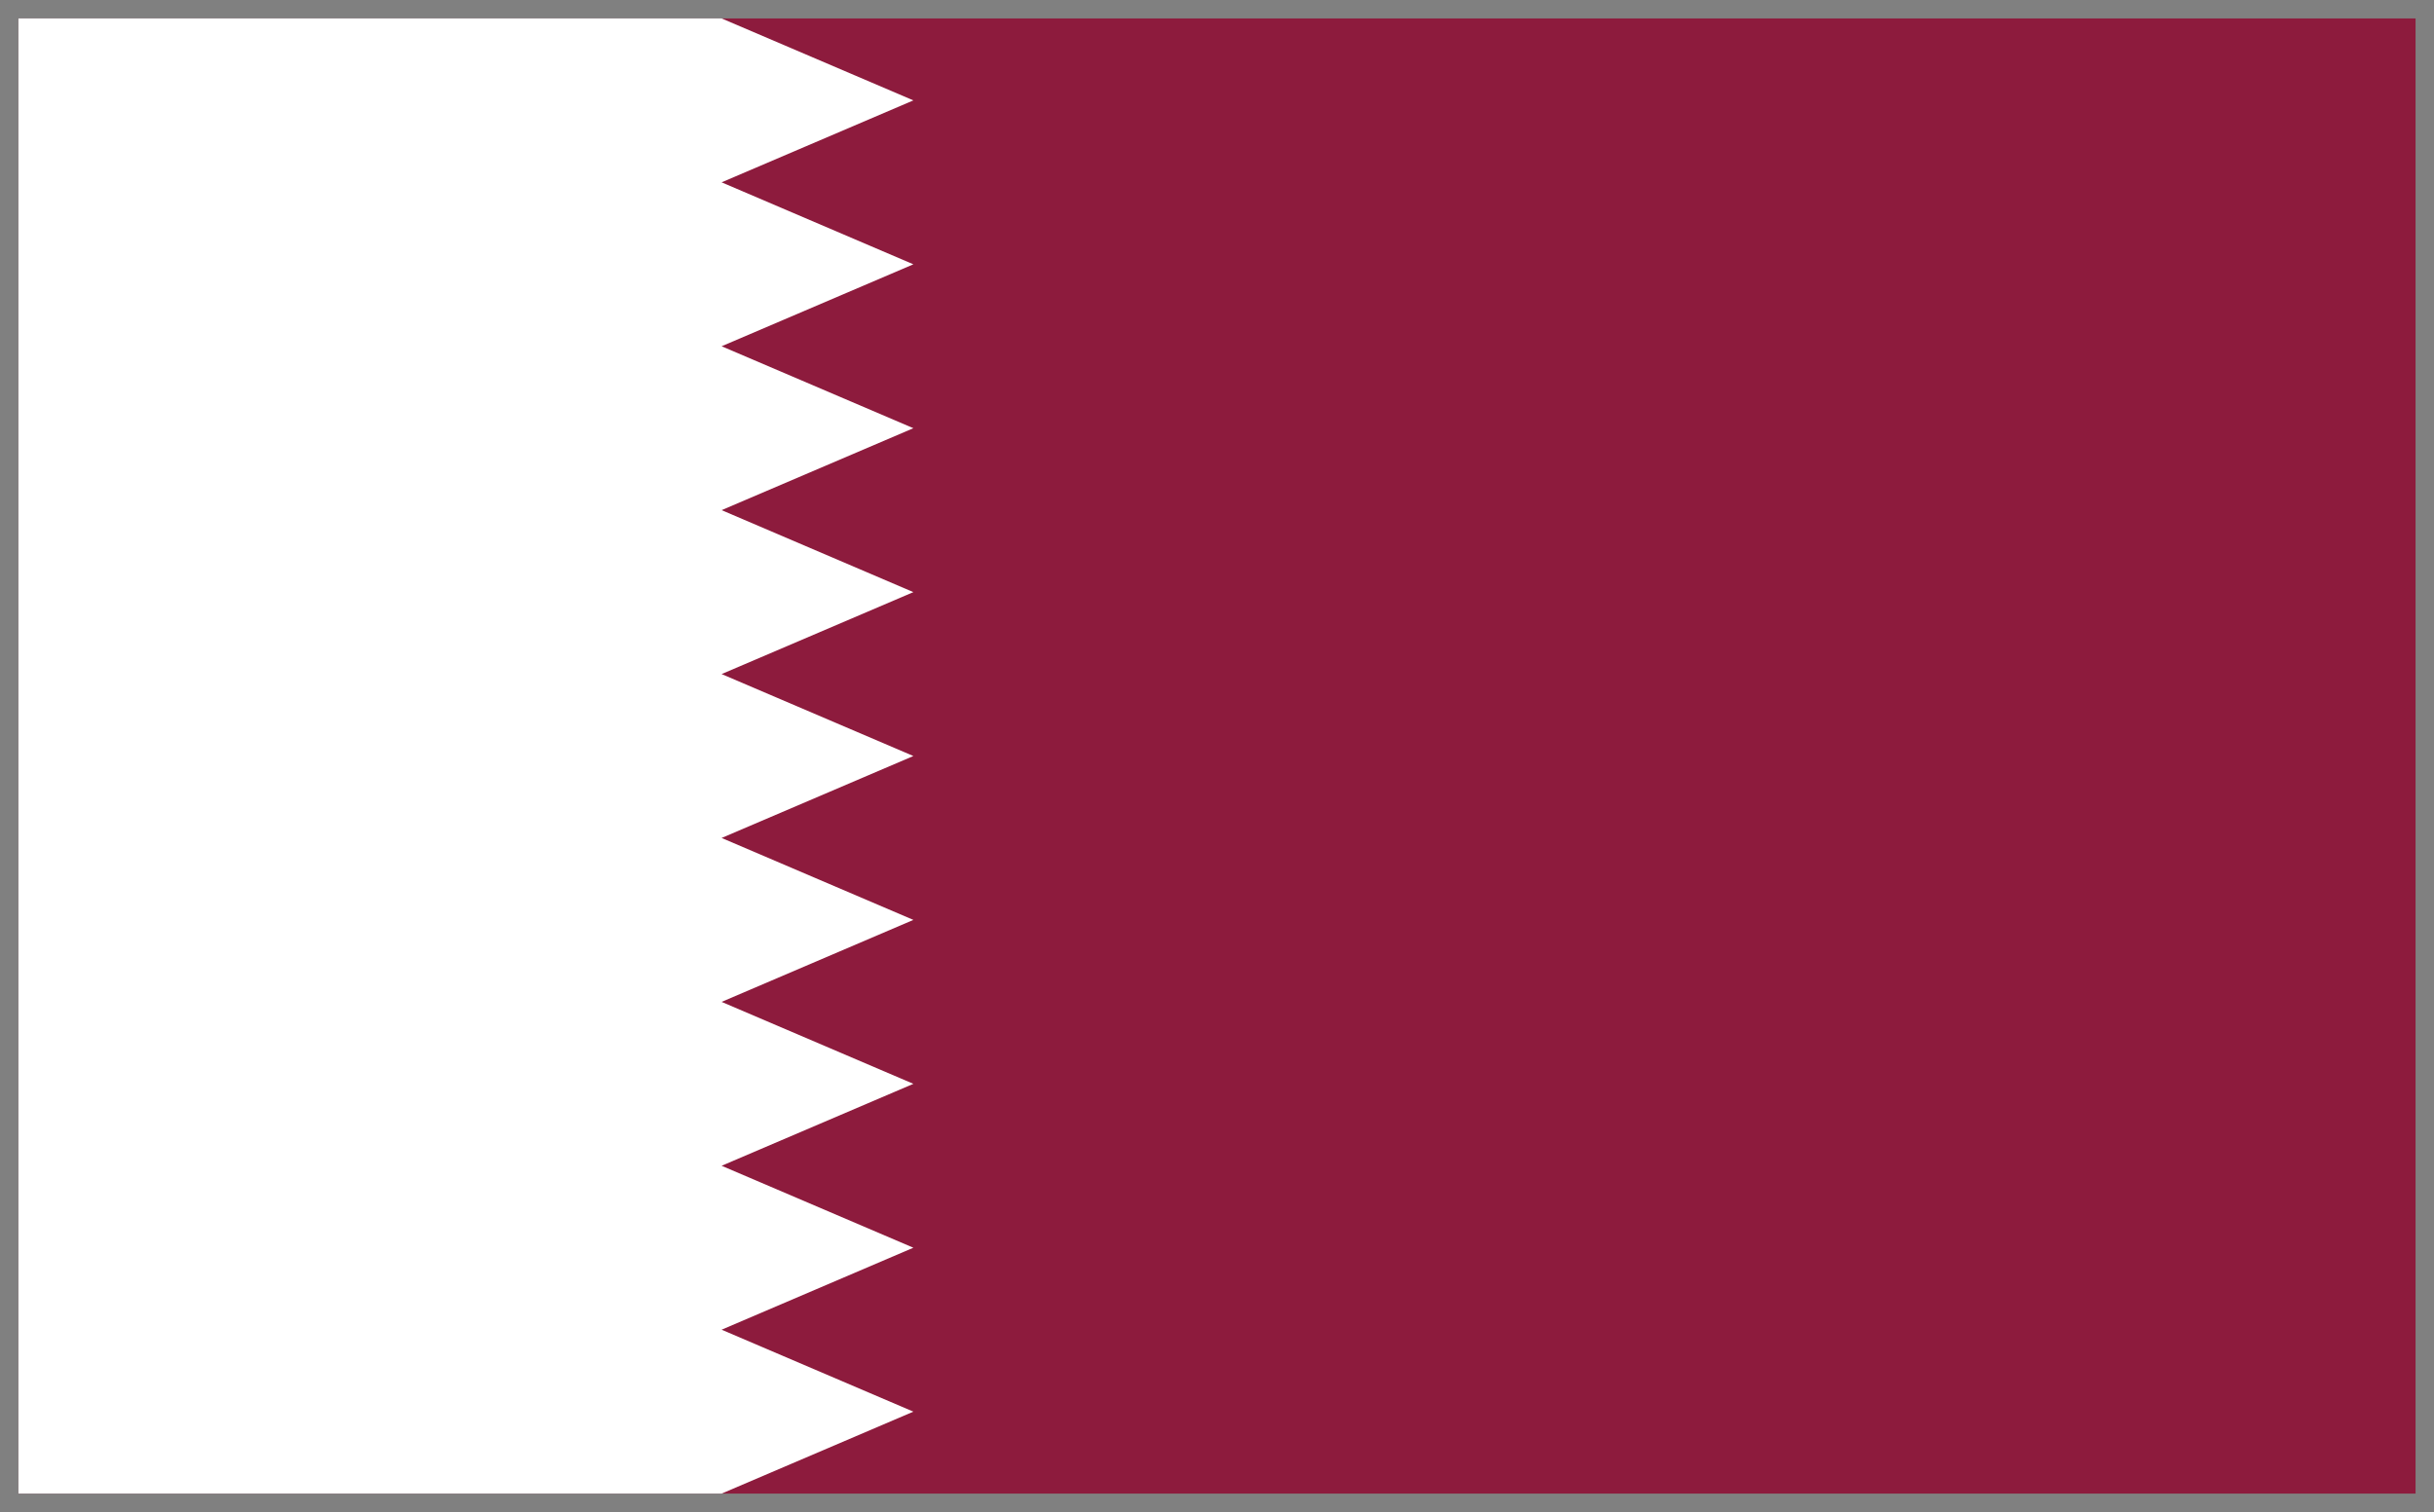
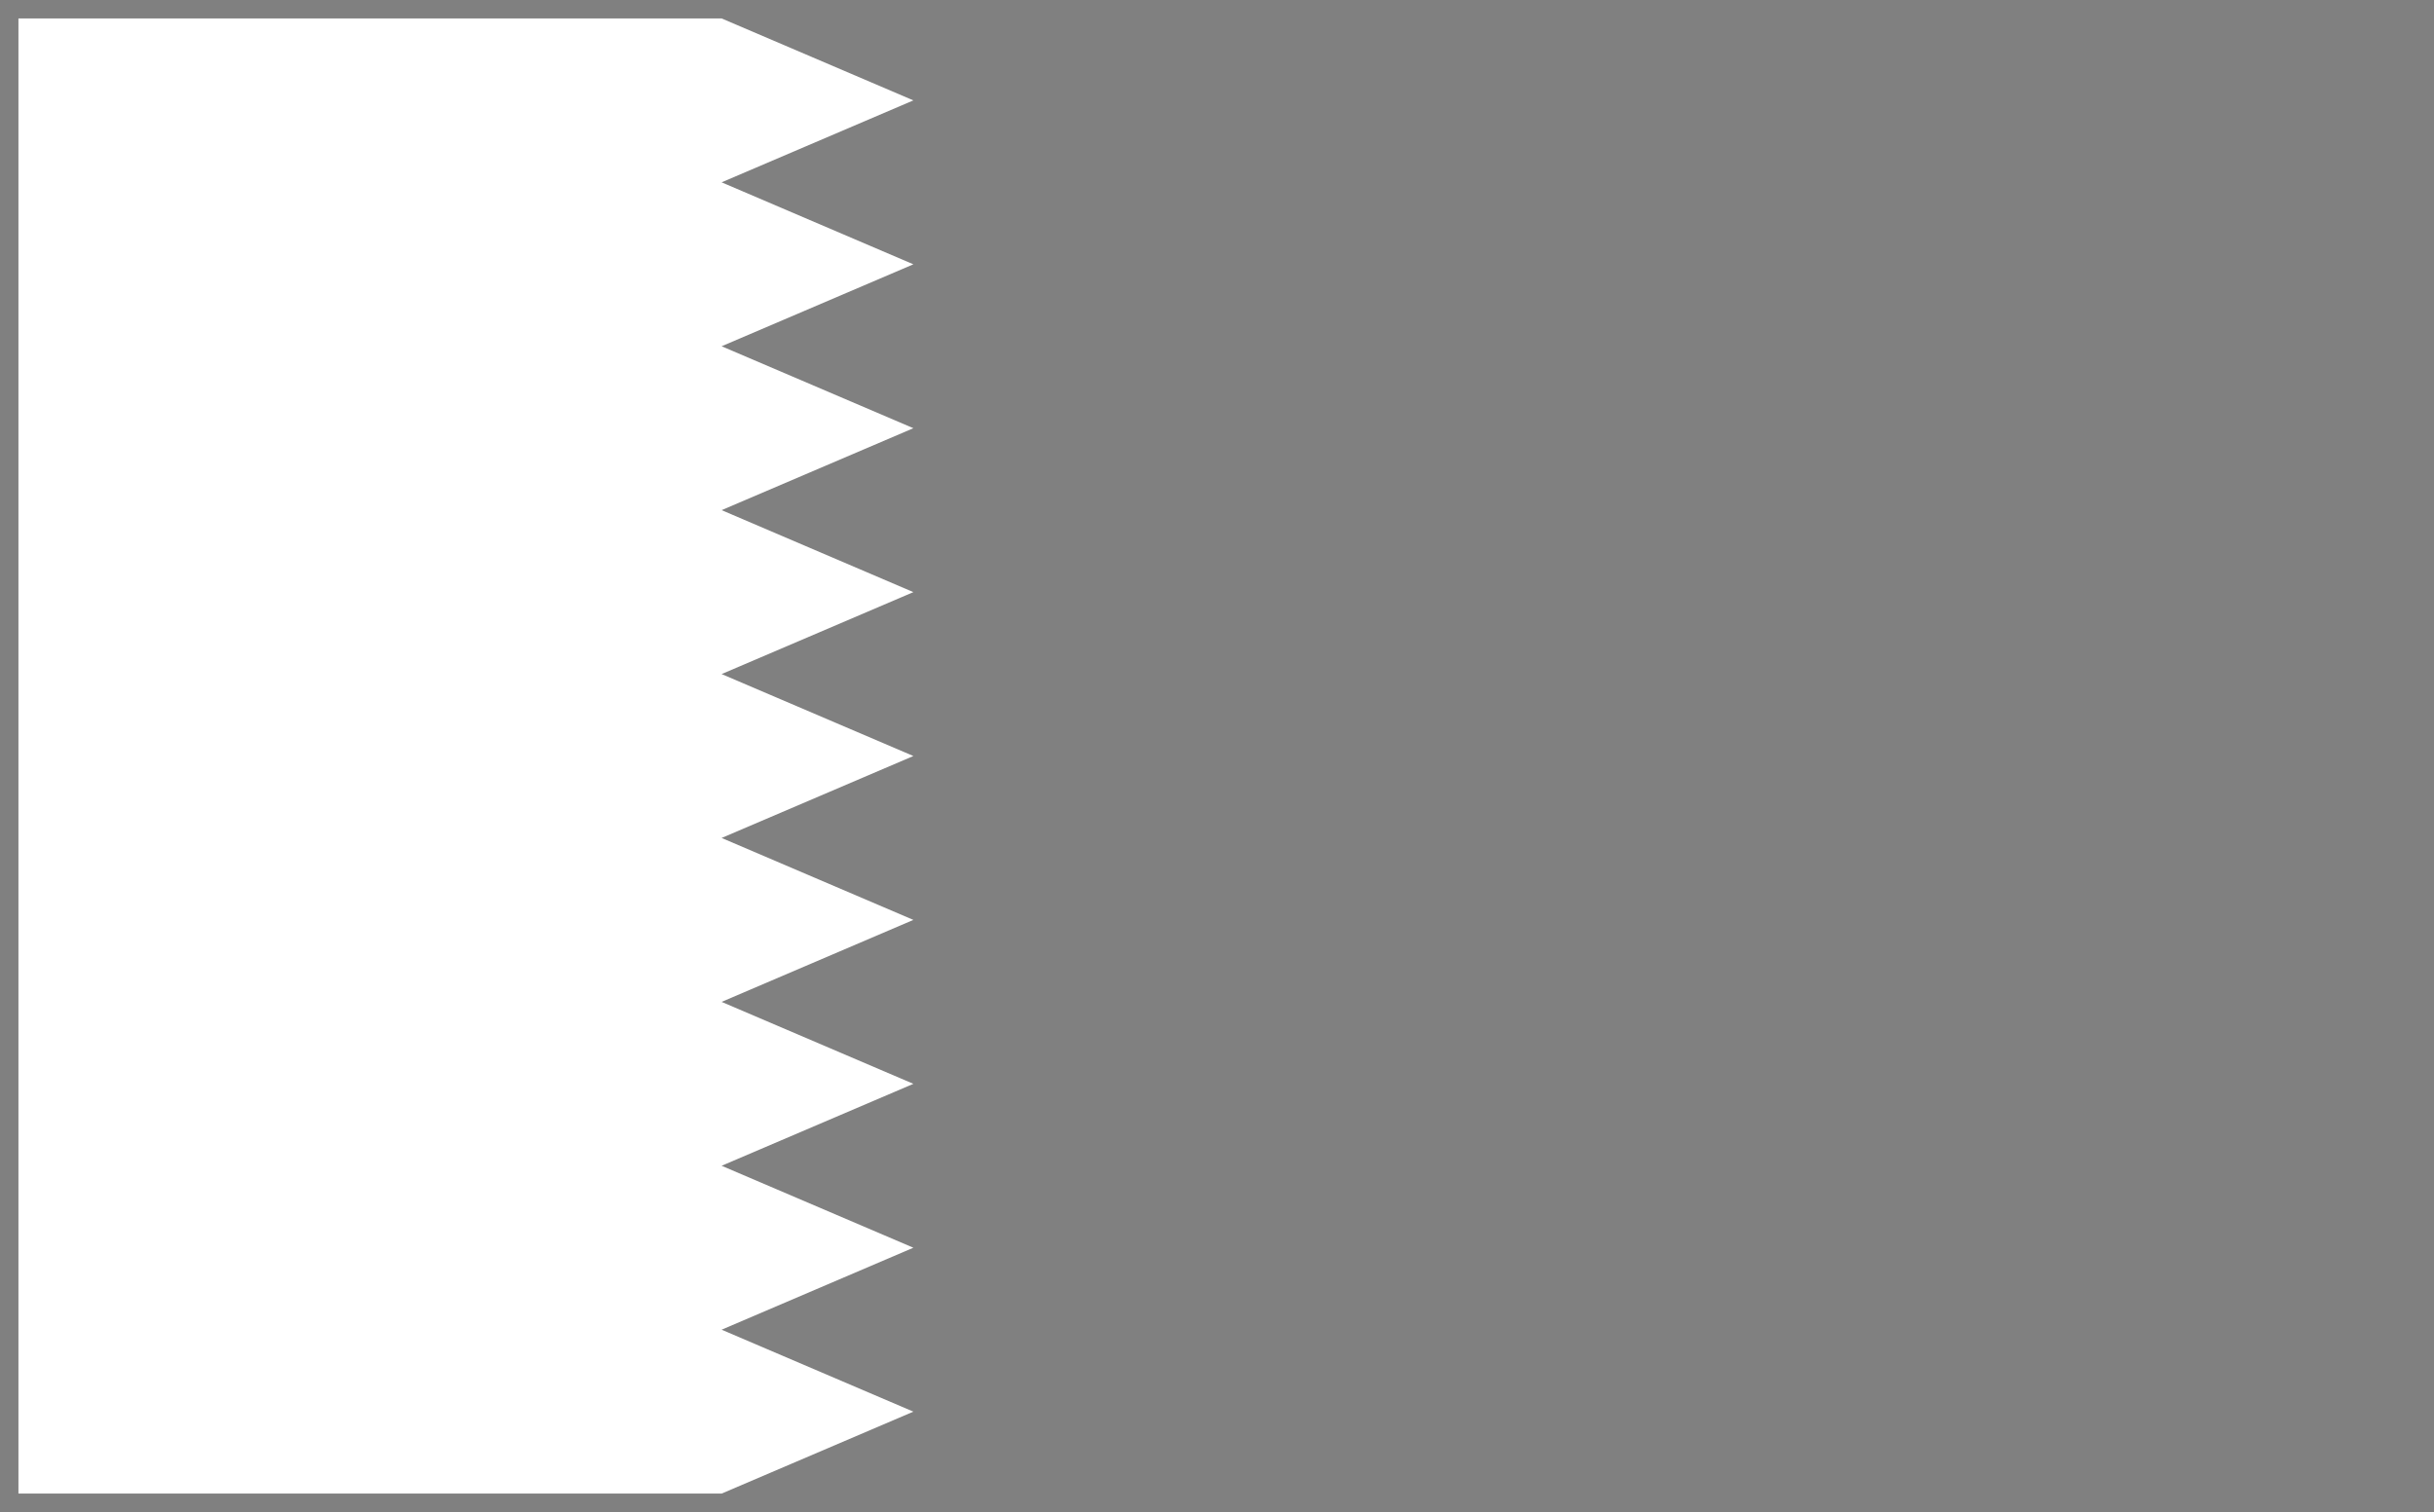
<svg xmlns="http://www.w3.org/2000/svg" width="66px" height="41px" viewBox="0 0 66 41" version="1.1">
  <rect x="0" y="0" width="66" height="41" fill="#808080" stroke="none" />
  <title>QA</title>
  <g id="Page-1" stroke="none" stroke-width="1" fill="none" fill-rule="evenodd">
    <g id="QA" transform="translate(0.5, 0.5)" fill-rule="nonzero">
-       <rect id="Rectangle" fill="#8D1B3D" x="0" y="0" width="65" height="40" />
      <polygon id="Path" fill="#FFFFFF" points="19.067 40 0 40 0 0 19.067 0 24.267 2.222 19.067 4.444 24.267 6.667 19.067 8.889 24.267 11.111 19.067 13.333 24.267 15.556 19.067 17.778 24.267 20 19.067 22.222 24.267 24.444 19.067 26.667 24.267 28.889 19.067 31.111 24.267 33.333 19.067 35.556 24.267 37.778" />
    </g>
  </g>
</svg>